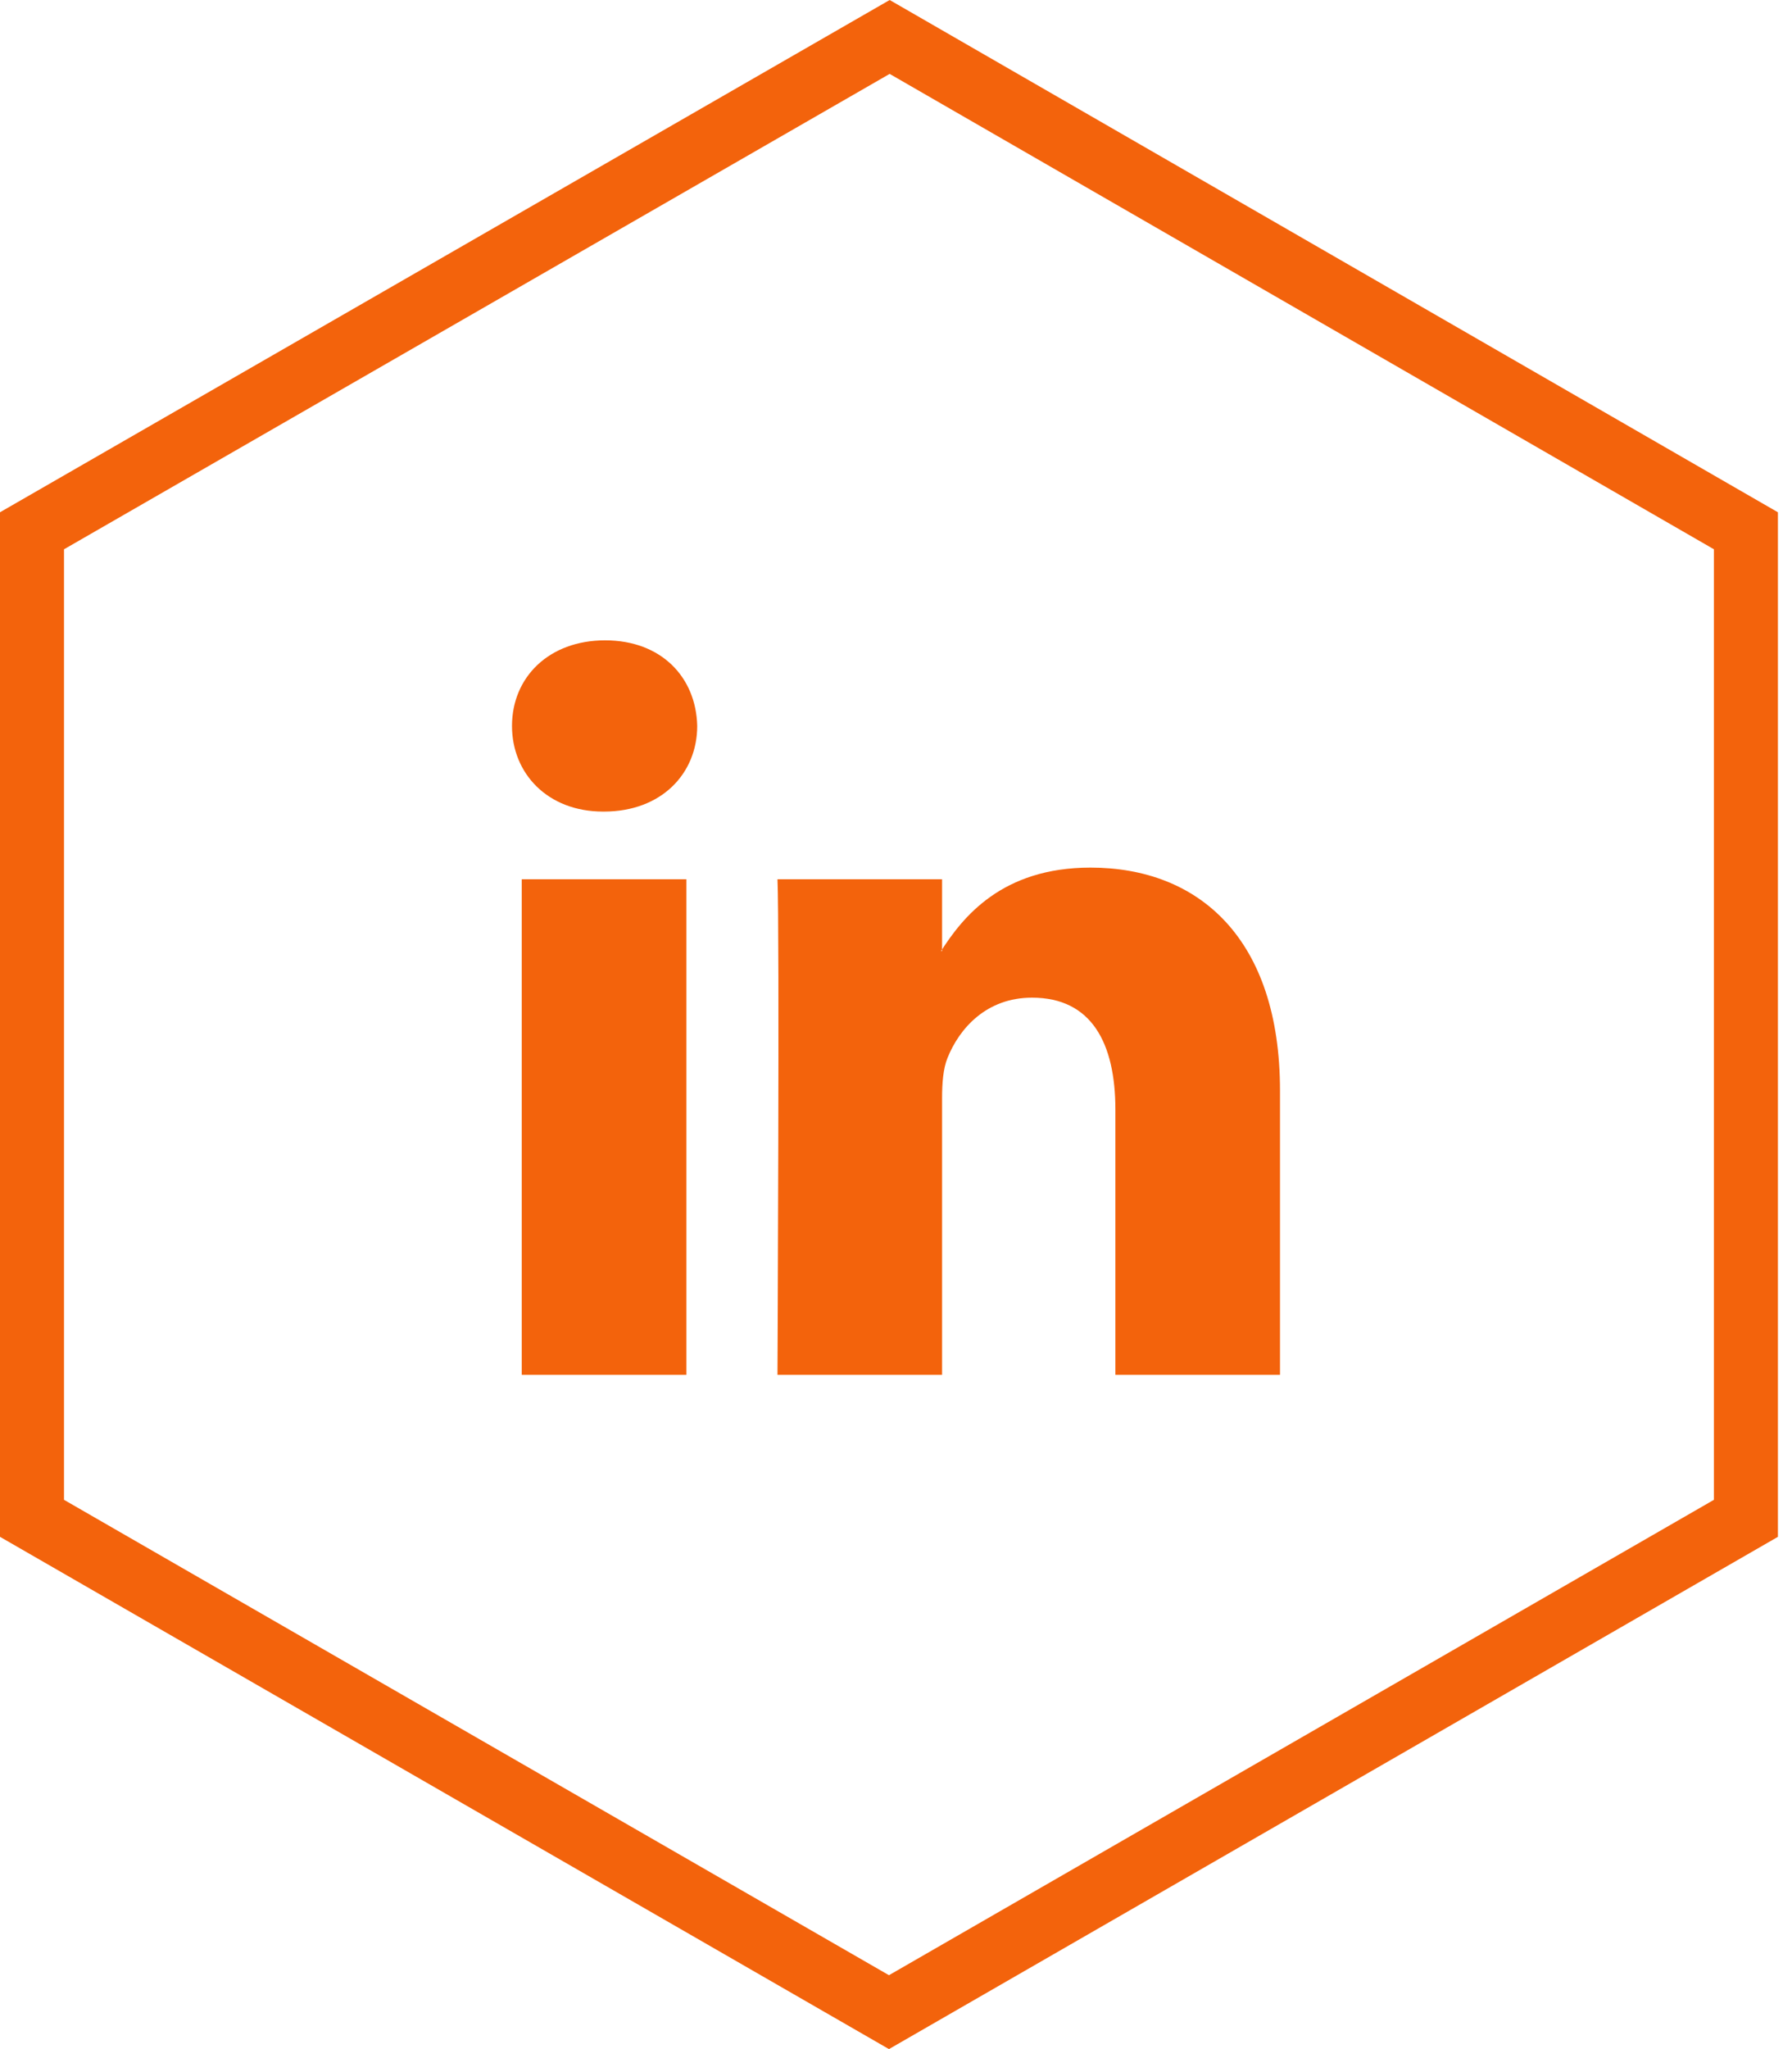
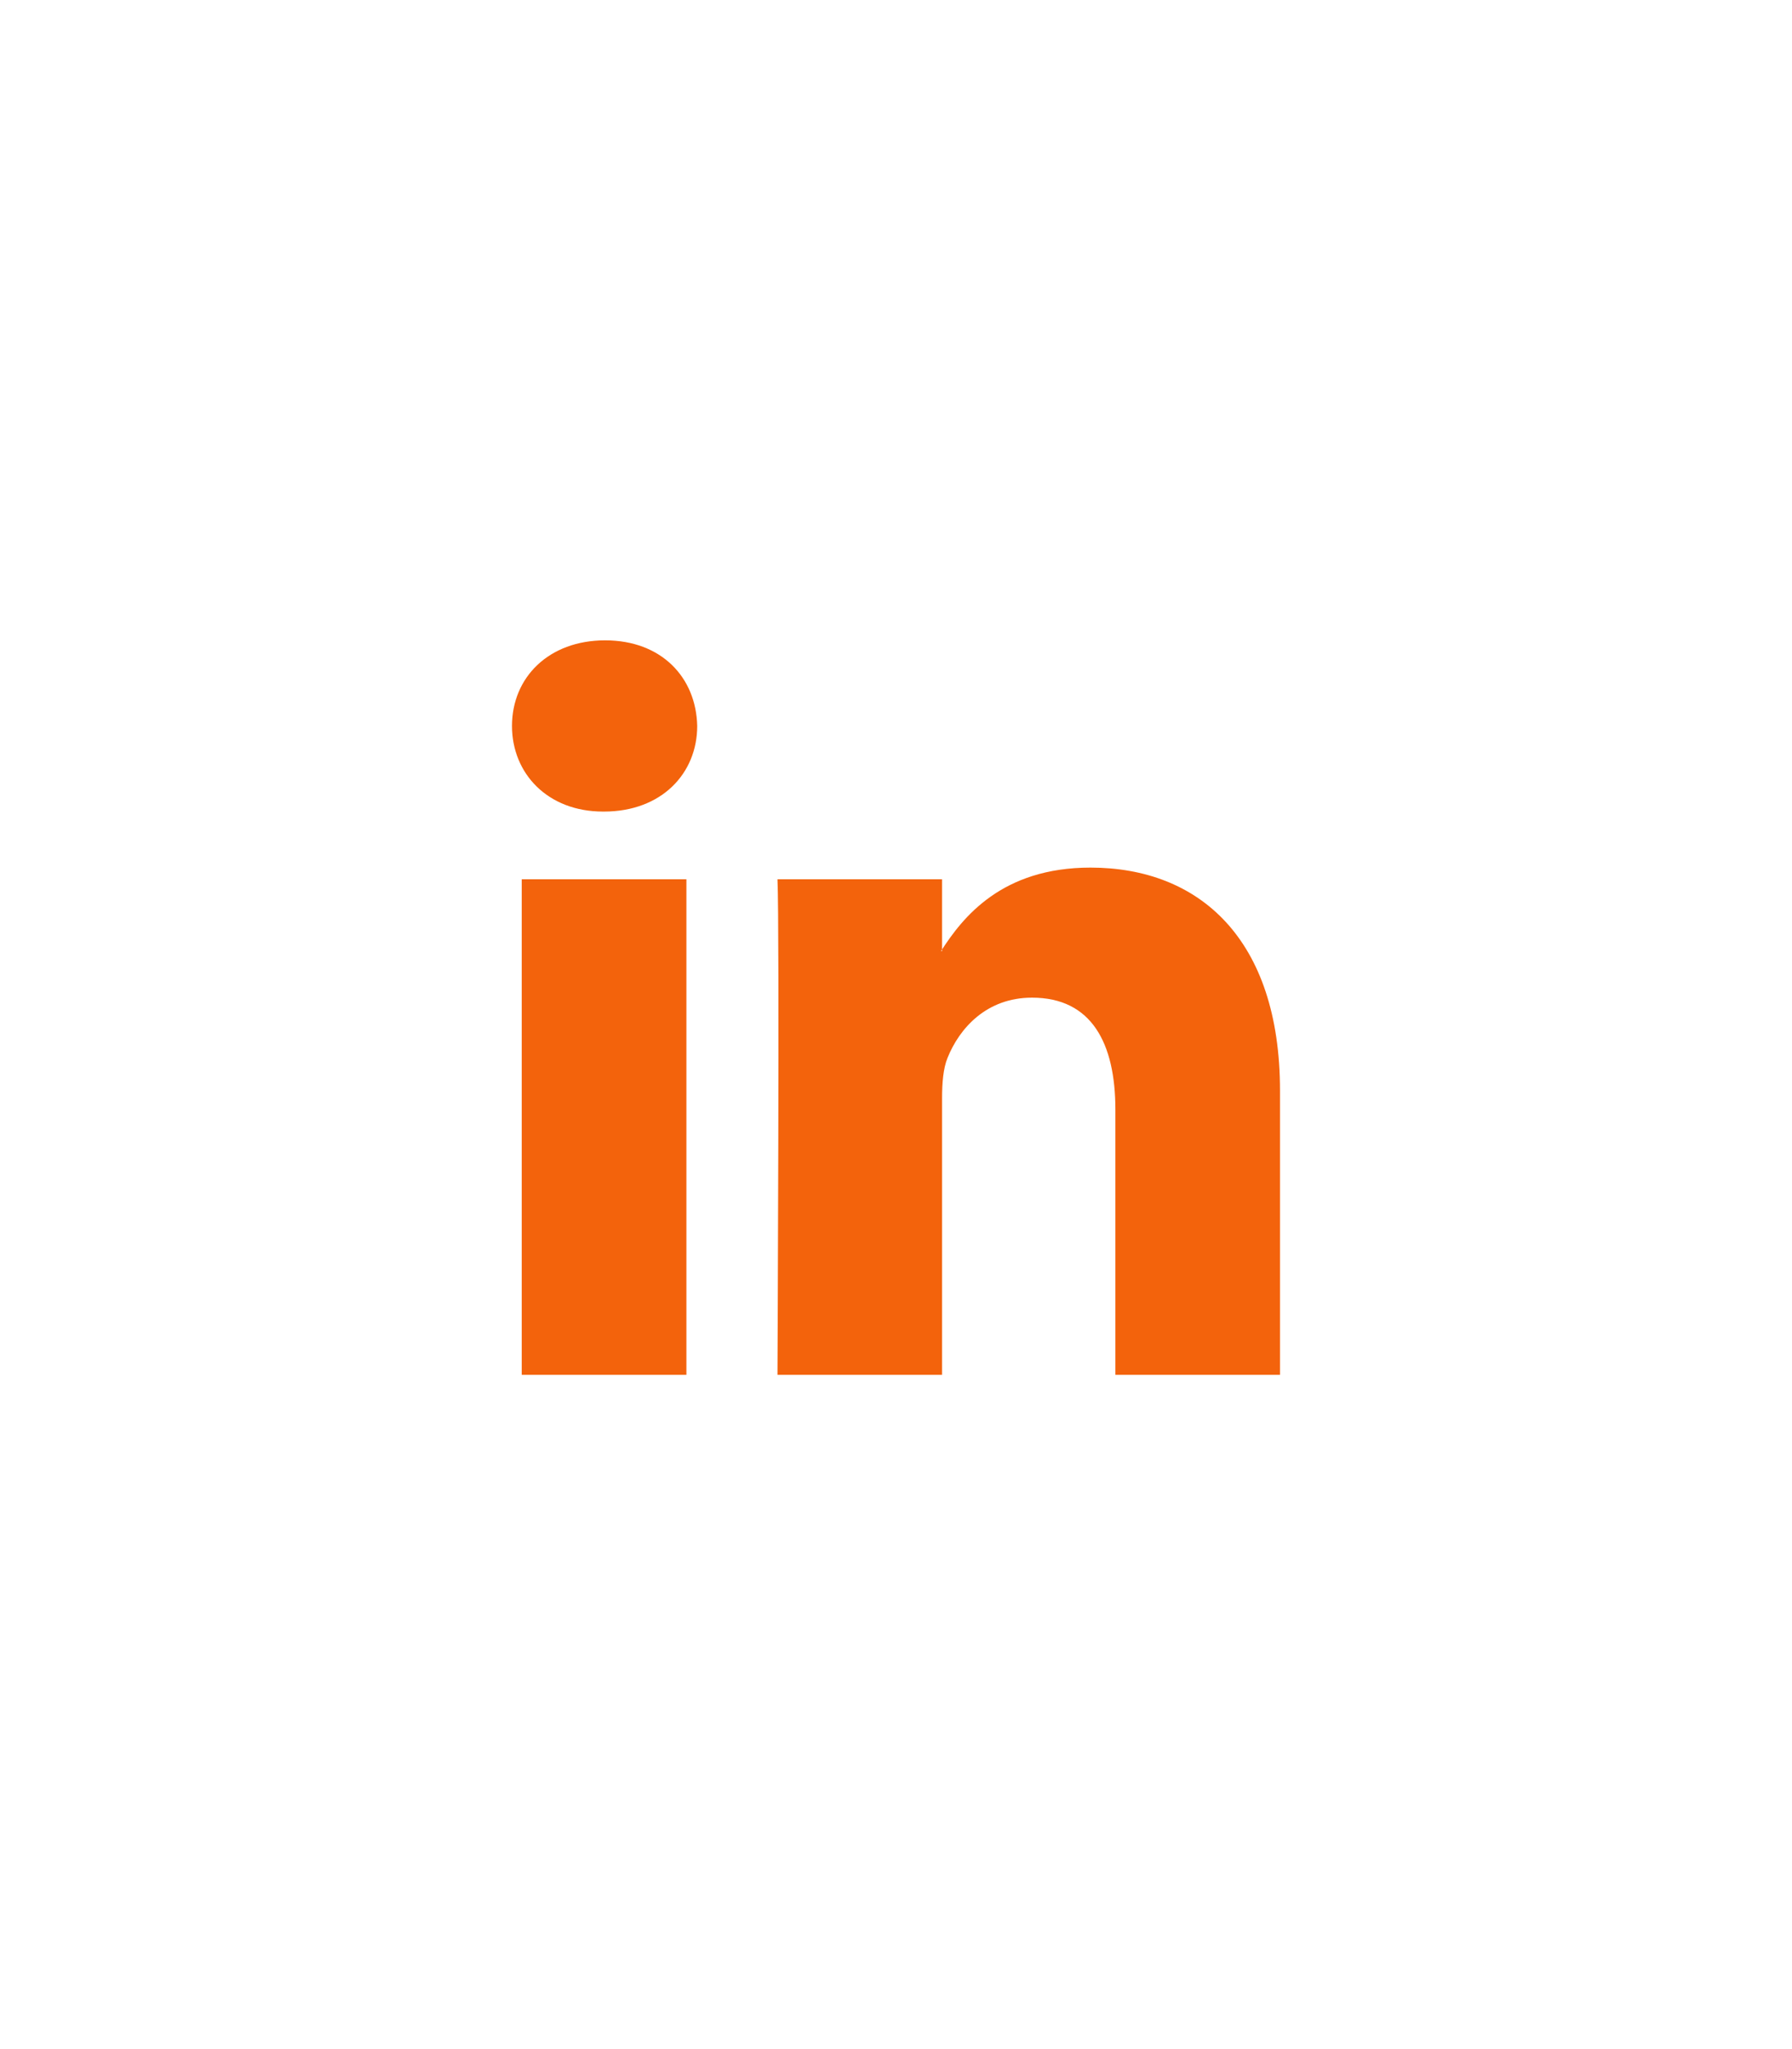
<svg xmlns="http://www.w3.org/2000/svg" width="28" height="32" viewBox="0 0 28 32" fill="none">
-   <path d="M0.5 23.711L0.5 8.289L13.901 0.577L27.28 8.289L27.28 23.711L13.89 31.423L0.5 23.711Z" stroke="#f3630c" />
  <path fill-rule="evenodd" clip-rule="evenodd" d="M10.725 21.47V13.731H8.152V21.47H10.725ZM9.438 12.674C10.335 12.674 10.894 12.08 10.894 11.337C10.877 10.578 10.335 10 9.455 10C8.575 10 8 10.578 8 11.337C8 12.08 8.558 12.674 9.421 12.674H9.438Z" fill="#f3630c" />
  <path fill-rule="evenodd" clip-rule="evenodd" d="M12.148 21.47H14.72V17.148C14.72 16.917 14.737 16.686 14.805 16.521C14.991 16.058 15.414 15.58 16.125 15.58C17.056 15.58 17.428 16.29 17.428 17.33V21.47H20V17.033C20 14.655 18.731 13.549 17.039 13.549C15.651 13.549 15.042 14.325 14.703 14.853H14.72V13.731H12.148C12.182 14.457 12.148 21.47 12.148 21.47Z" fill="#f3630c" />
</svg>